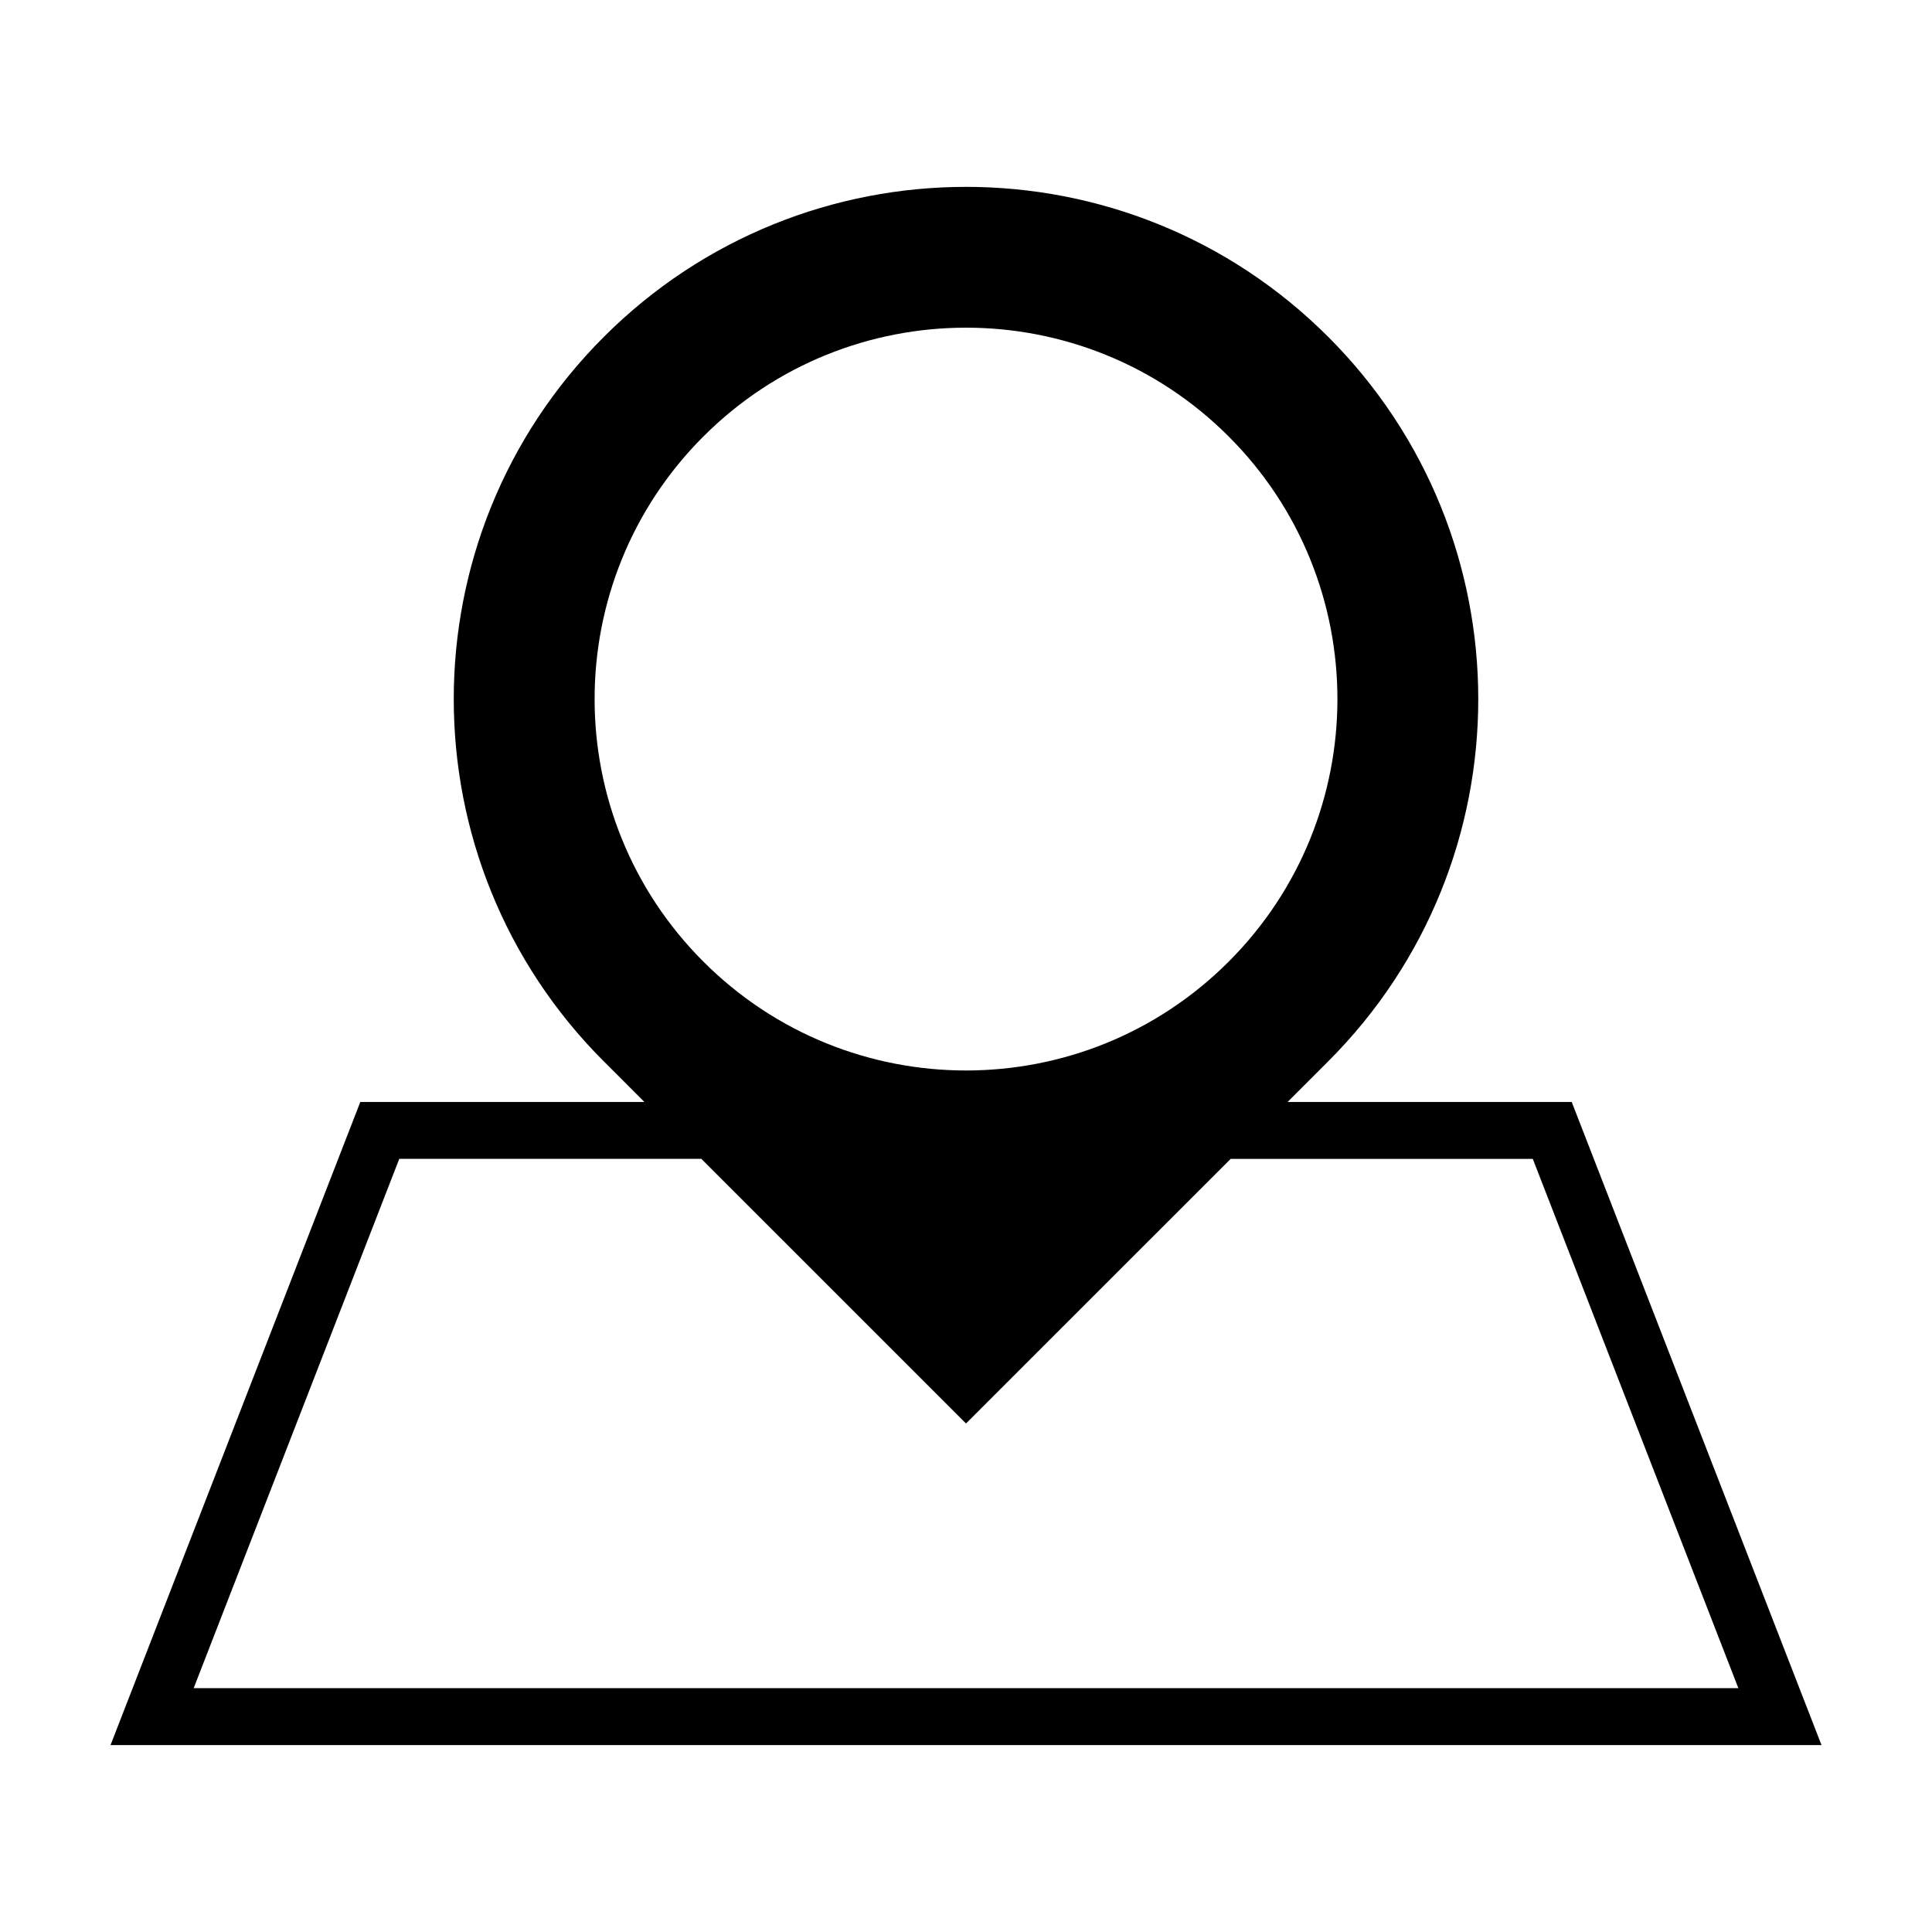
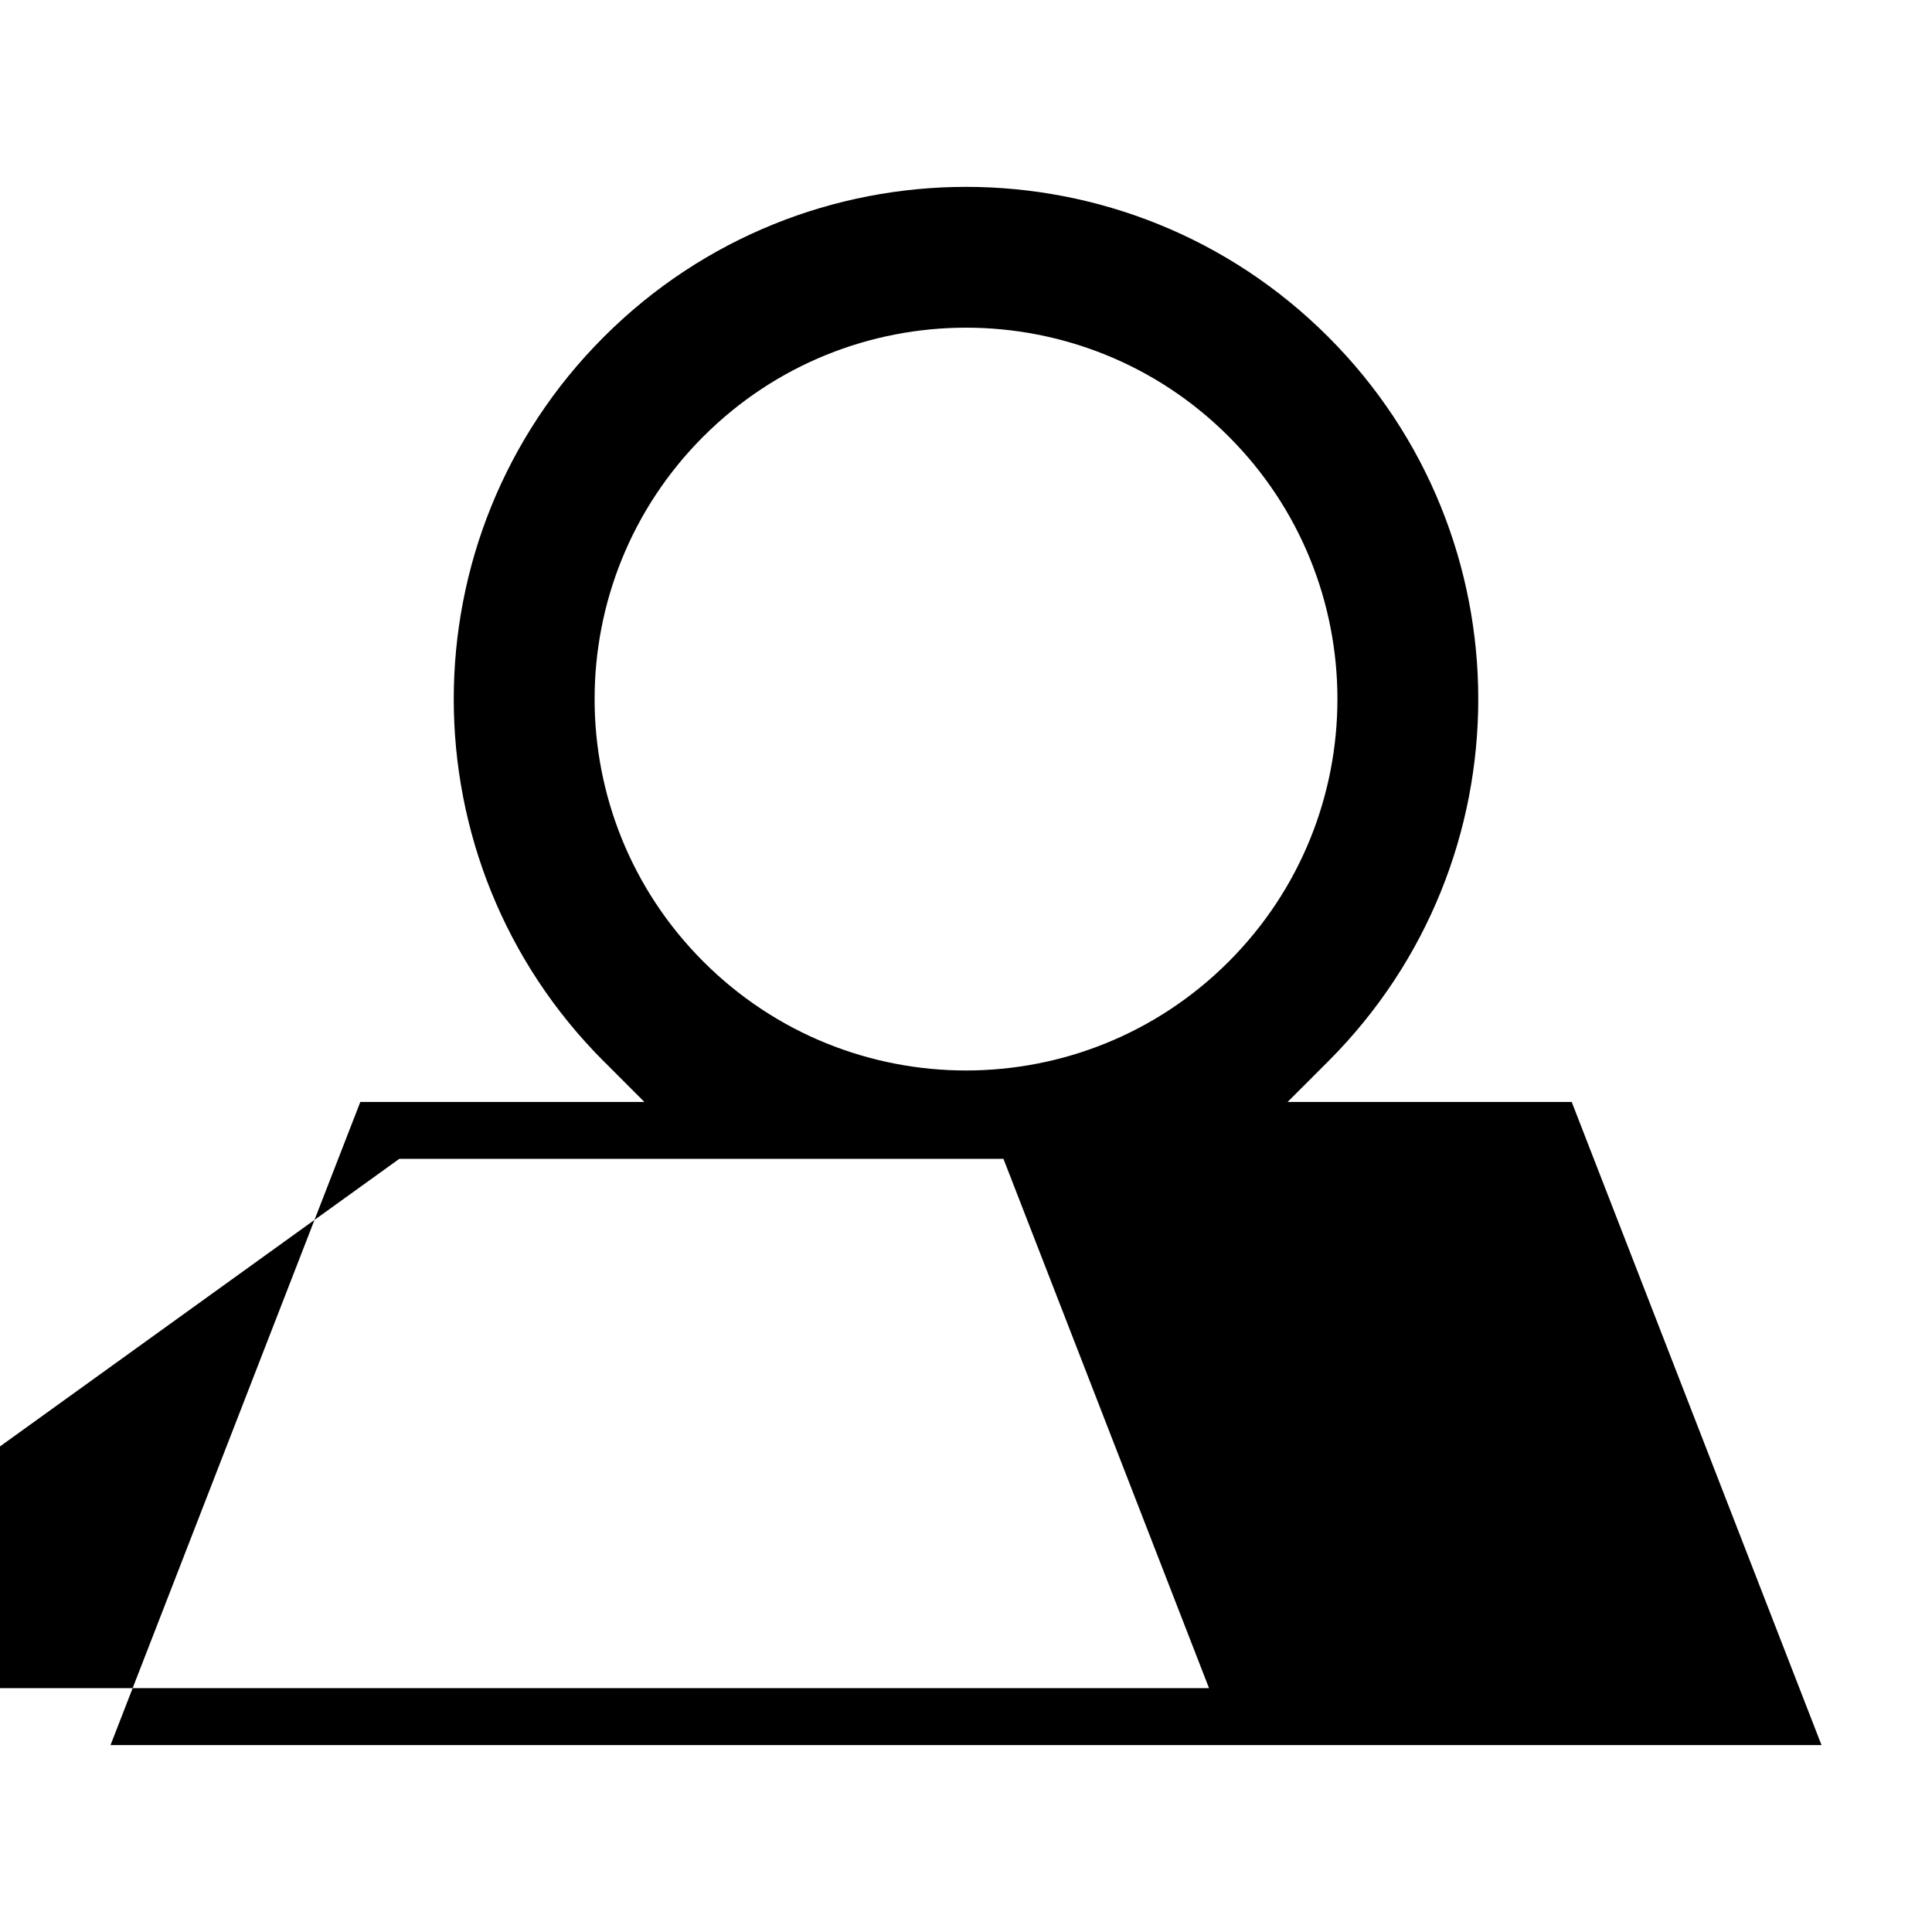
<svg xmlns="http://www.w3.org/2000/svg" fill="#000000" width="800px" height="800px" version="1.1" viewBox="144 144 512 512">
-   <path d="m560.52 436.03h-75.293l10.766-10.766c53.016-53.016 53.016-138.97 0-191.99-53.012-53.004-138.96-53.004-191.98 0.012-53.02 53.016-53.016 138.96-0.012 191.98 0.039 0.031 0.074 0.059 0.105 0.09l10.664 10.676h-75.285l-66.195 170.44h453.43zm-230.11-176.36c38.43-38.438 100.76-38.445 139.19-0.012 38.445 38.445 38.438 100.76 0 139.2-38.445 38.445-100.75 38.438-139.19-0.012-38.434-38.426-38.449-100.73-0.004-139.18zm-80.602 191.44h80.059l70.137 70.133 70.141-70.129h80.059l54.48 140.27h-409.36z" />
+   <path d="m560.52 436.03h-75.293l10.766-10.766c53.016-53.016 53.016-138.97 0-191.99-53.012-53.004-138.96-53.004-191.98 0.012-53.02 53.016-53.016 138.96-0.012 191.98 0.039 0.031 0.074 0.059 0.105 0.09l10.664 10.676h-75.285l-66.195 170.44h453.43zm-230.11-176.36c38.43-38.438 100.76-38.445 139.19-0.012 38.445 38.445 38.438 100.76 0 139.2-38.445 38.445-100.75 38.438-139.19-0.012-38.434-38.426-38.449-100.73-0.004-139.18zm-80.602 191.44h80.059h80.059l54.48 140.27h-409.36z" />
</svg>